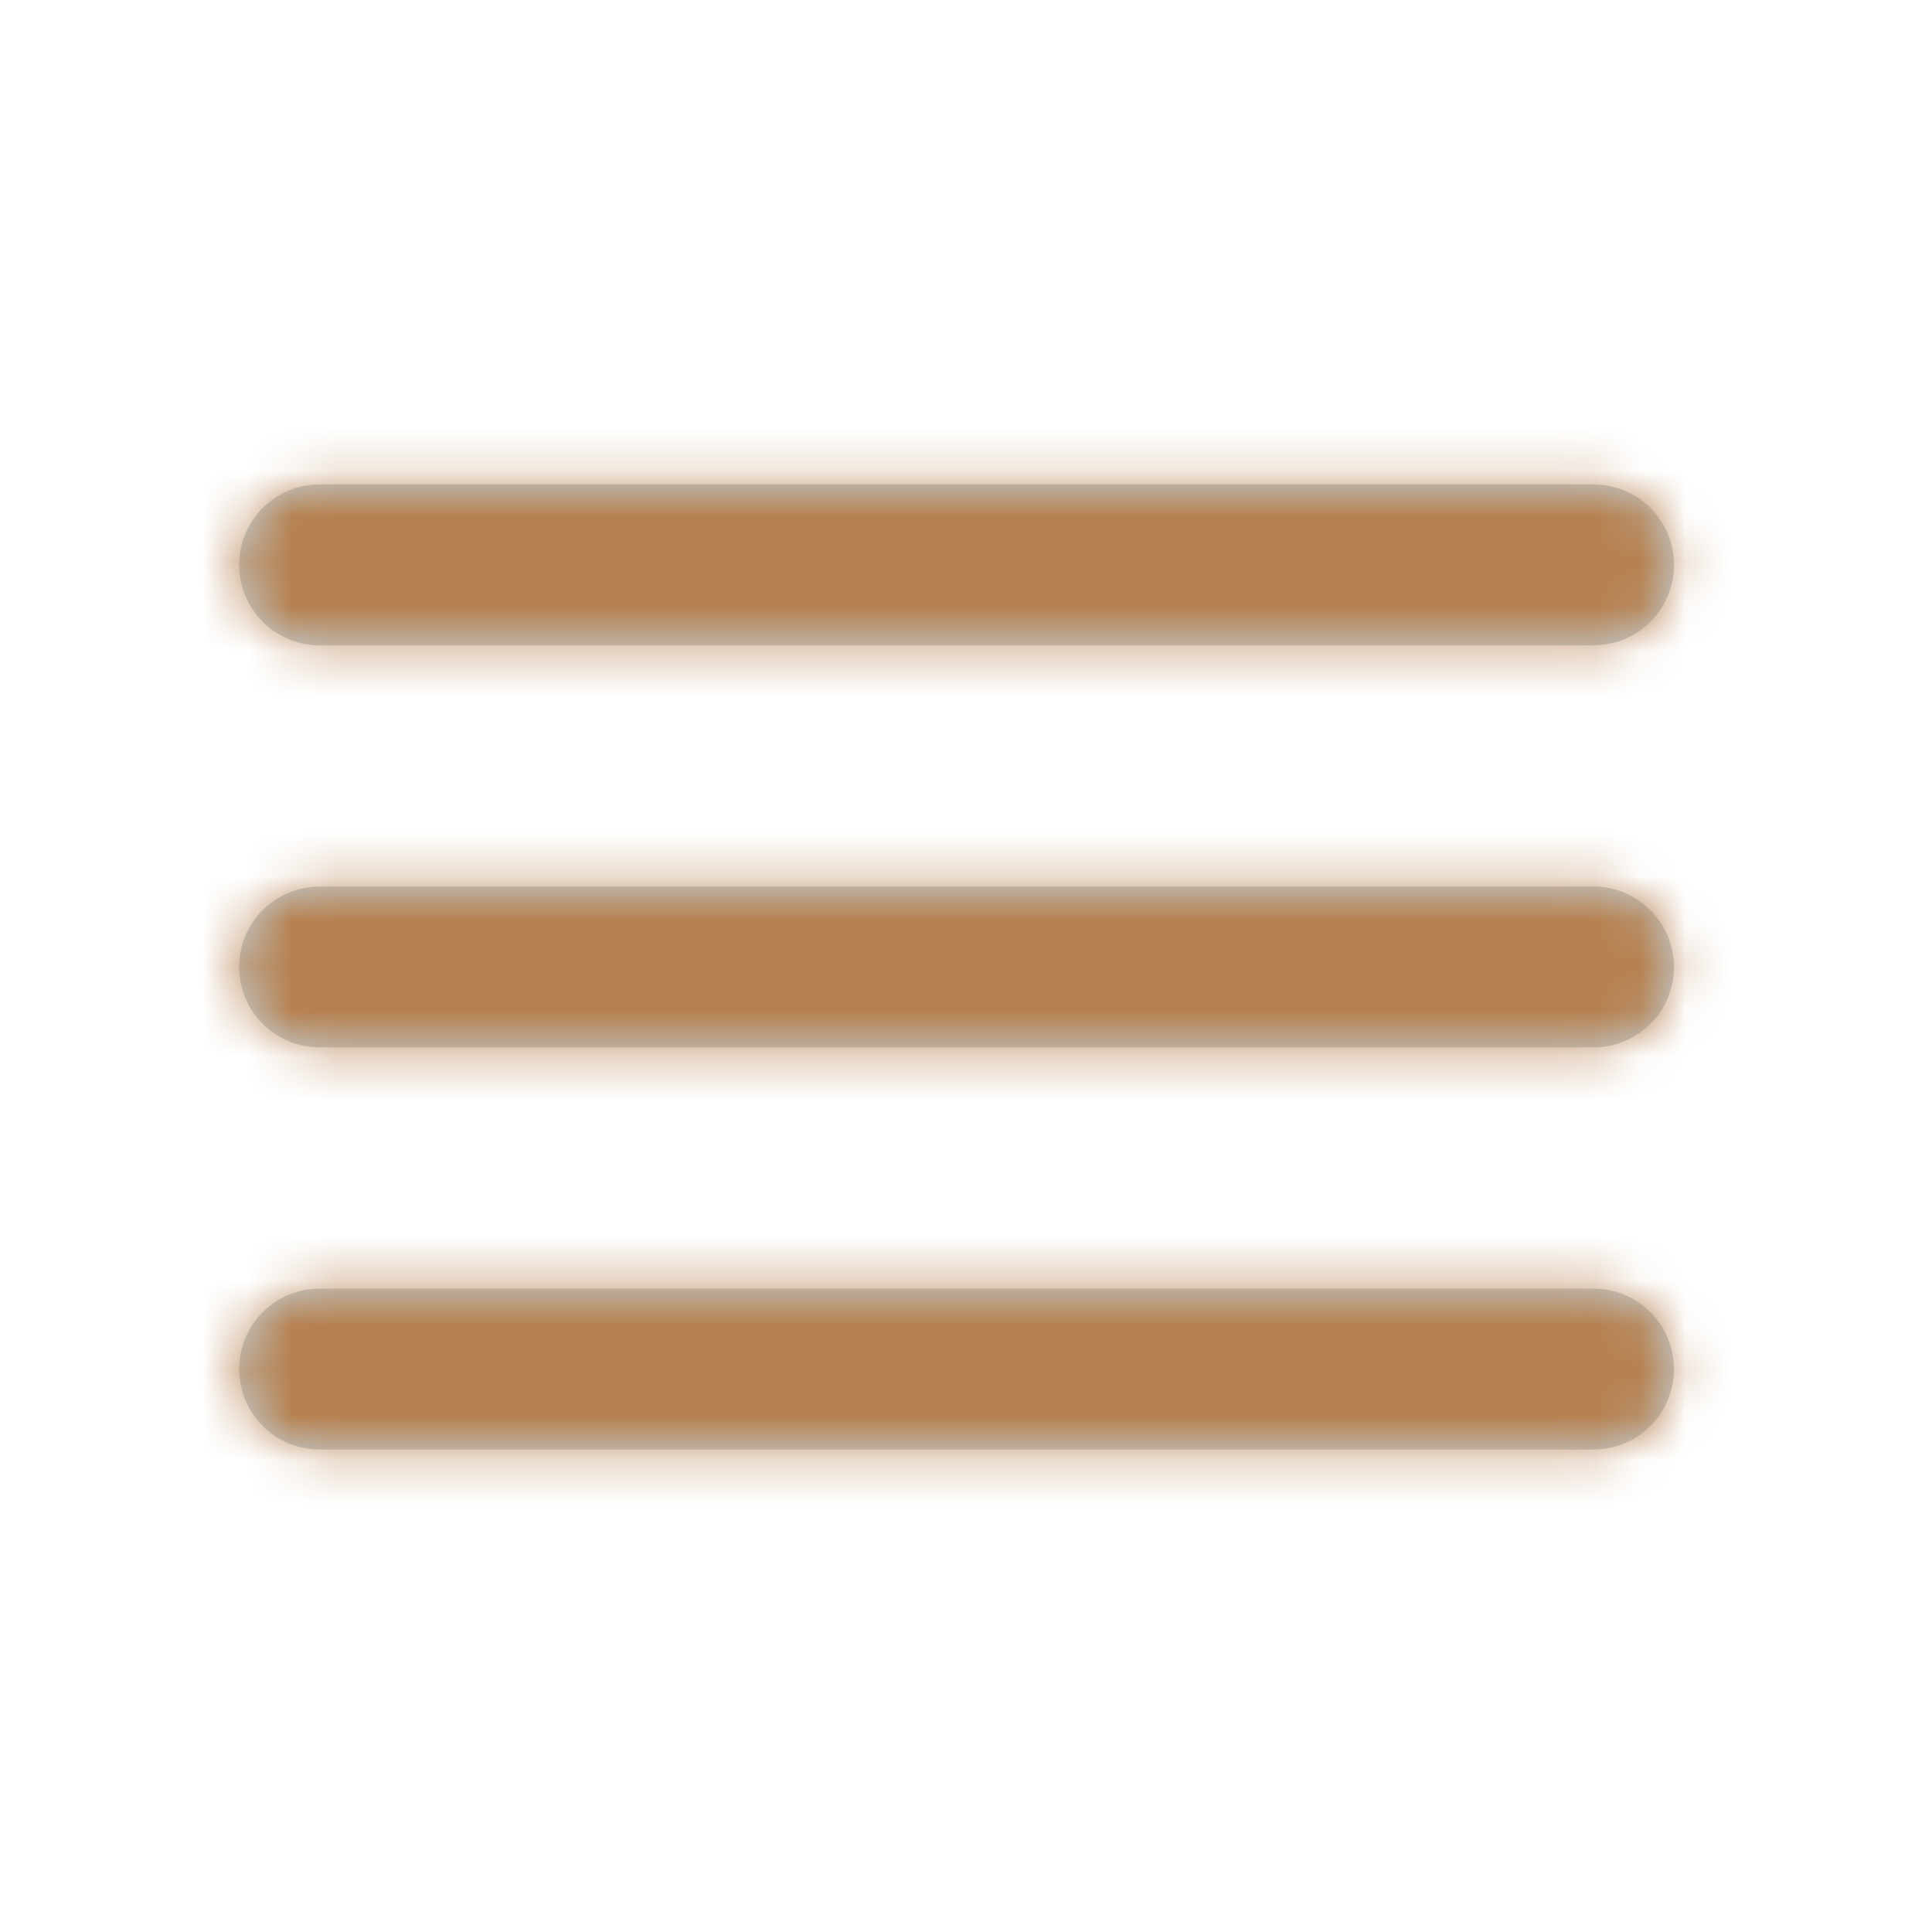
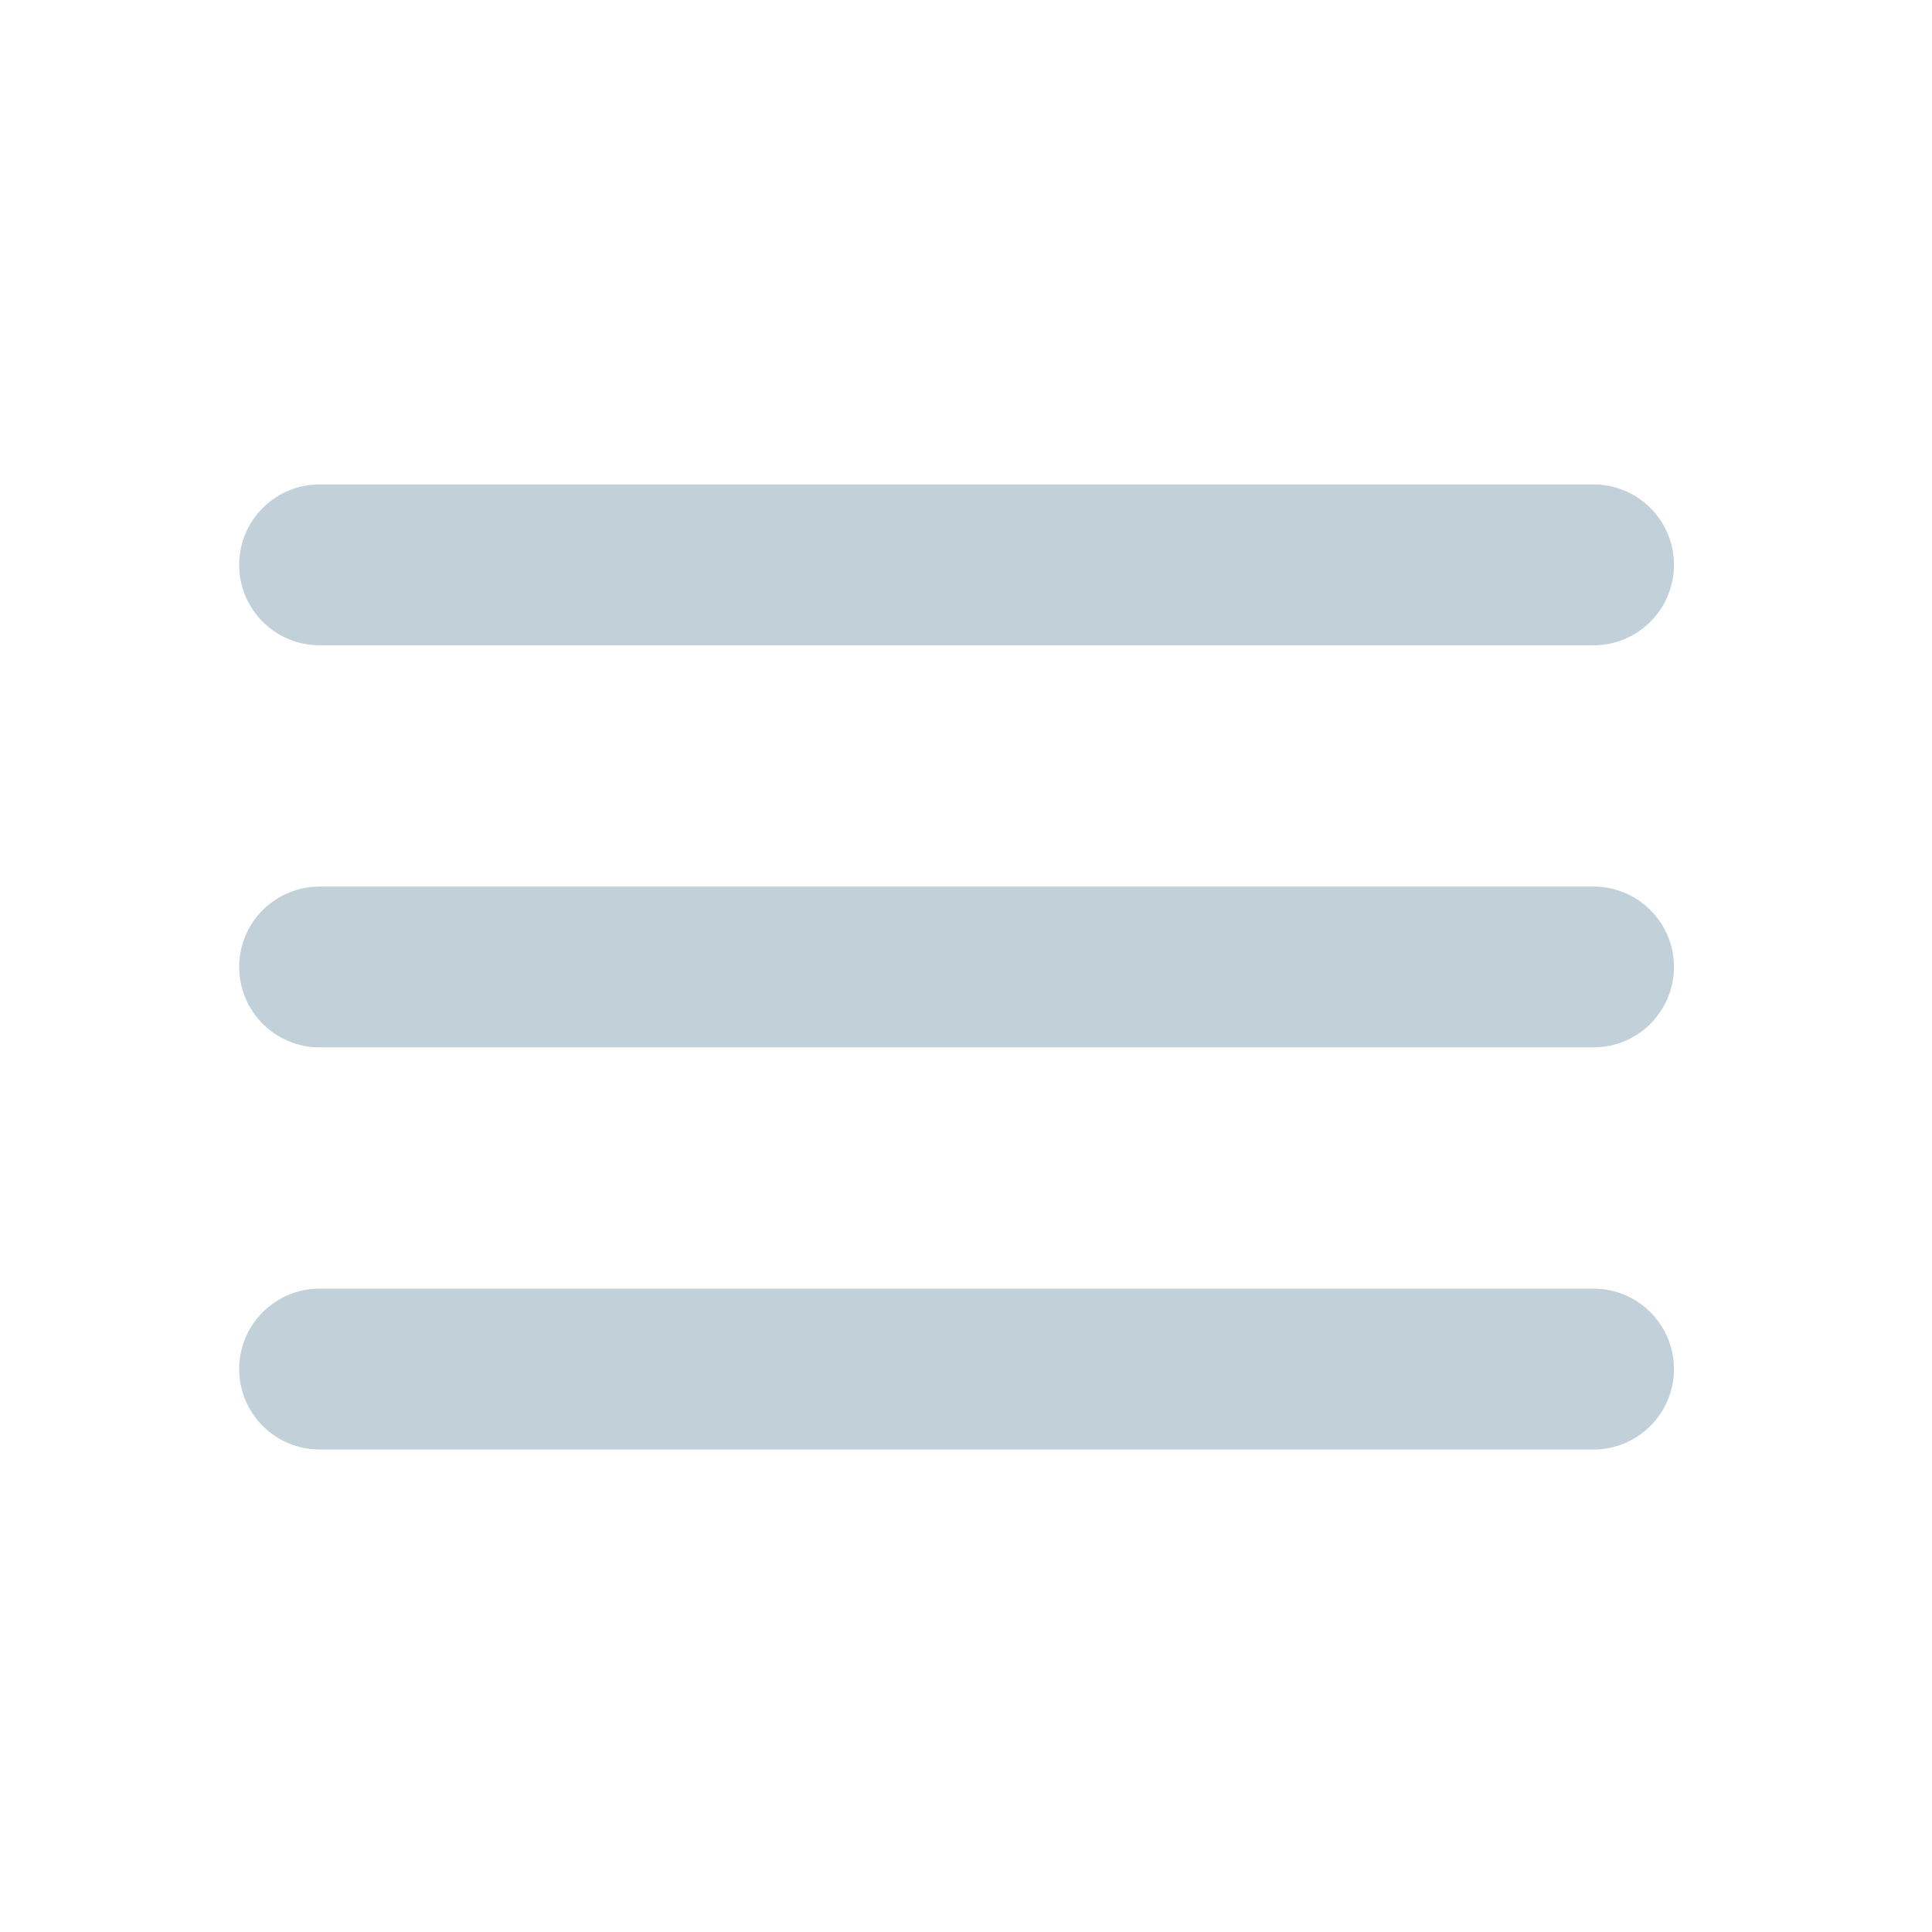
<svg xmlns="http://www.w3.org/2000/svg" width="43" height="43" viewBox="0 0 43 43" fill="none">
  <path fill-rule="evenodd" clip-rule="evenodd" d="M35.467 32.261C36.456 32.261 37.257 31.459 37.257 30.471V30.471C37.257 29.482 36.456 28.681 35.467 28.681H7.112C6.124 28.681 5.323 29.482 5.323 30.471V30.471C5.323 31.459 6.124 32.261 7.112 32.261H35.467ZM35.467 23.311C36.456 23.311 37.257 22.51 37.257 21.521V21.521C37.257 20.533 36.456 19.732 35.467 19.732H7.112C6.124 19.732 5.323 20.533 5.323 21.521V21.521C5.323 22.51 6.124 23.311 7.112 23.311H35.467ZM5.323 12.572C5.323 13.561 6.124 14.362 7.112 14.362H35.468C36.456 14.362 37.257 13.561 37.257 12.572V12.572C37.257 11.584 36.456 10.782 35.468 10.782H7.112C6.124 10.782 5.323 11.584 5.323 12.572V12.572Z" fill="#C2D1D9" />
  <mask id="mask0_604_39" style="mask-type:alpha" maskUnits="userSpaceOnUse" x="5" y="10" width="33" height="23">
-     <path fill-rule="evenodd" clip-rule="evenodd" d="M35.467 32.261C36.456 32.261 37.257 31.459 37.257 30.471V30.471C37.257 29.482 36.456 28.681 35.467 28.681H7.112C6.124 28.681 5.323 29.482 5.323 30.471V30.471C5.323 31.459 6.124 32.261 7.112 32.261H35.467ZM35.467 23.311C36.456 23.311 37.257 22.51 37.257 21.521V21.521C37.257 20.533 36.456 19.732 35.467 19.732H7.112C6.124 19.732 5.323 20.533 5.323 21.521V21.521C5.323 22.51 6.124 23.311 7.112 23.311H35.467ZM5.323 12.572C5.323 13.561 6.124 14.362 7.112 14.362H35.468C36.456 14.362 37.257 13.561 37.257 12.572V12.572C37.257 11.584 36.456 10.782 35.468 10.782H7.112C6.124 10.782 5.323 11.584 5.323 12.572V12.572Z" fill="white" />
-   </mask>
+     </mask>
  <g mask="url(#mask0_604_39)">
    <rect y="0.043" width="42.58" height="42.957" fill="#B68150" />
  </g>
</svg>